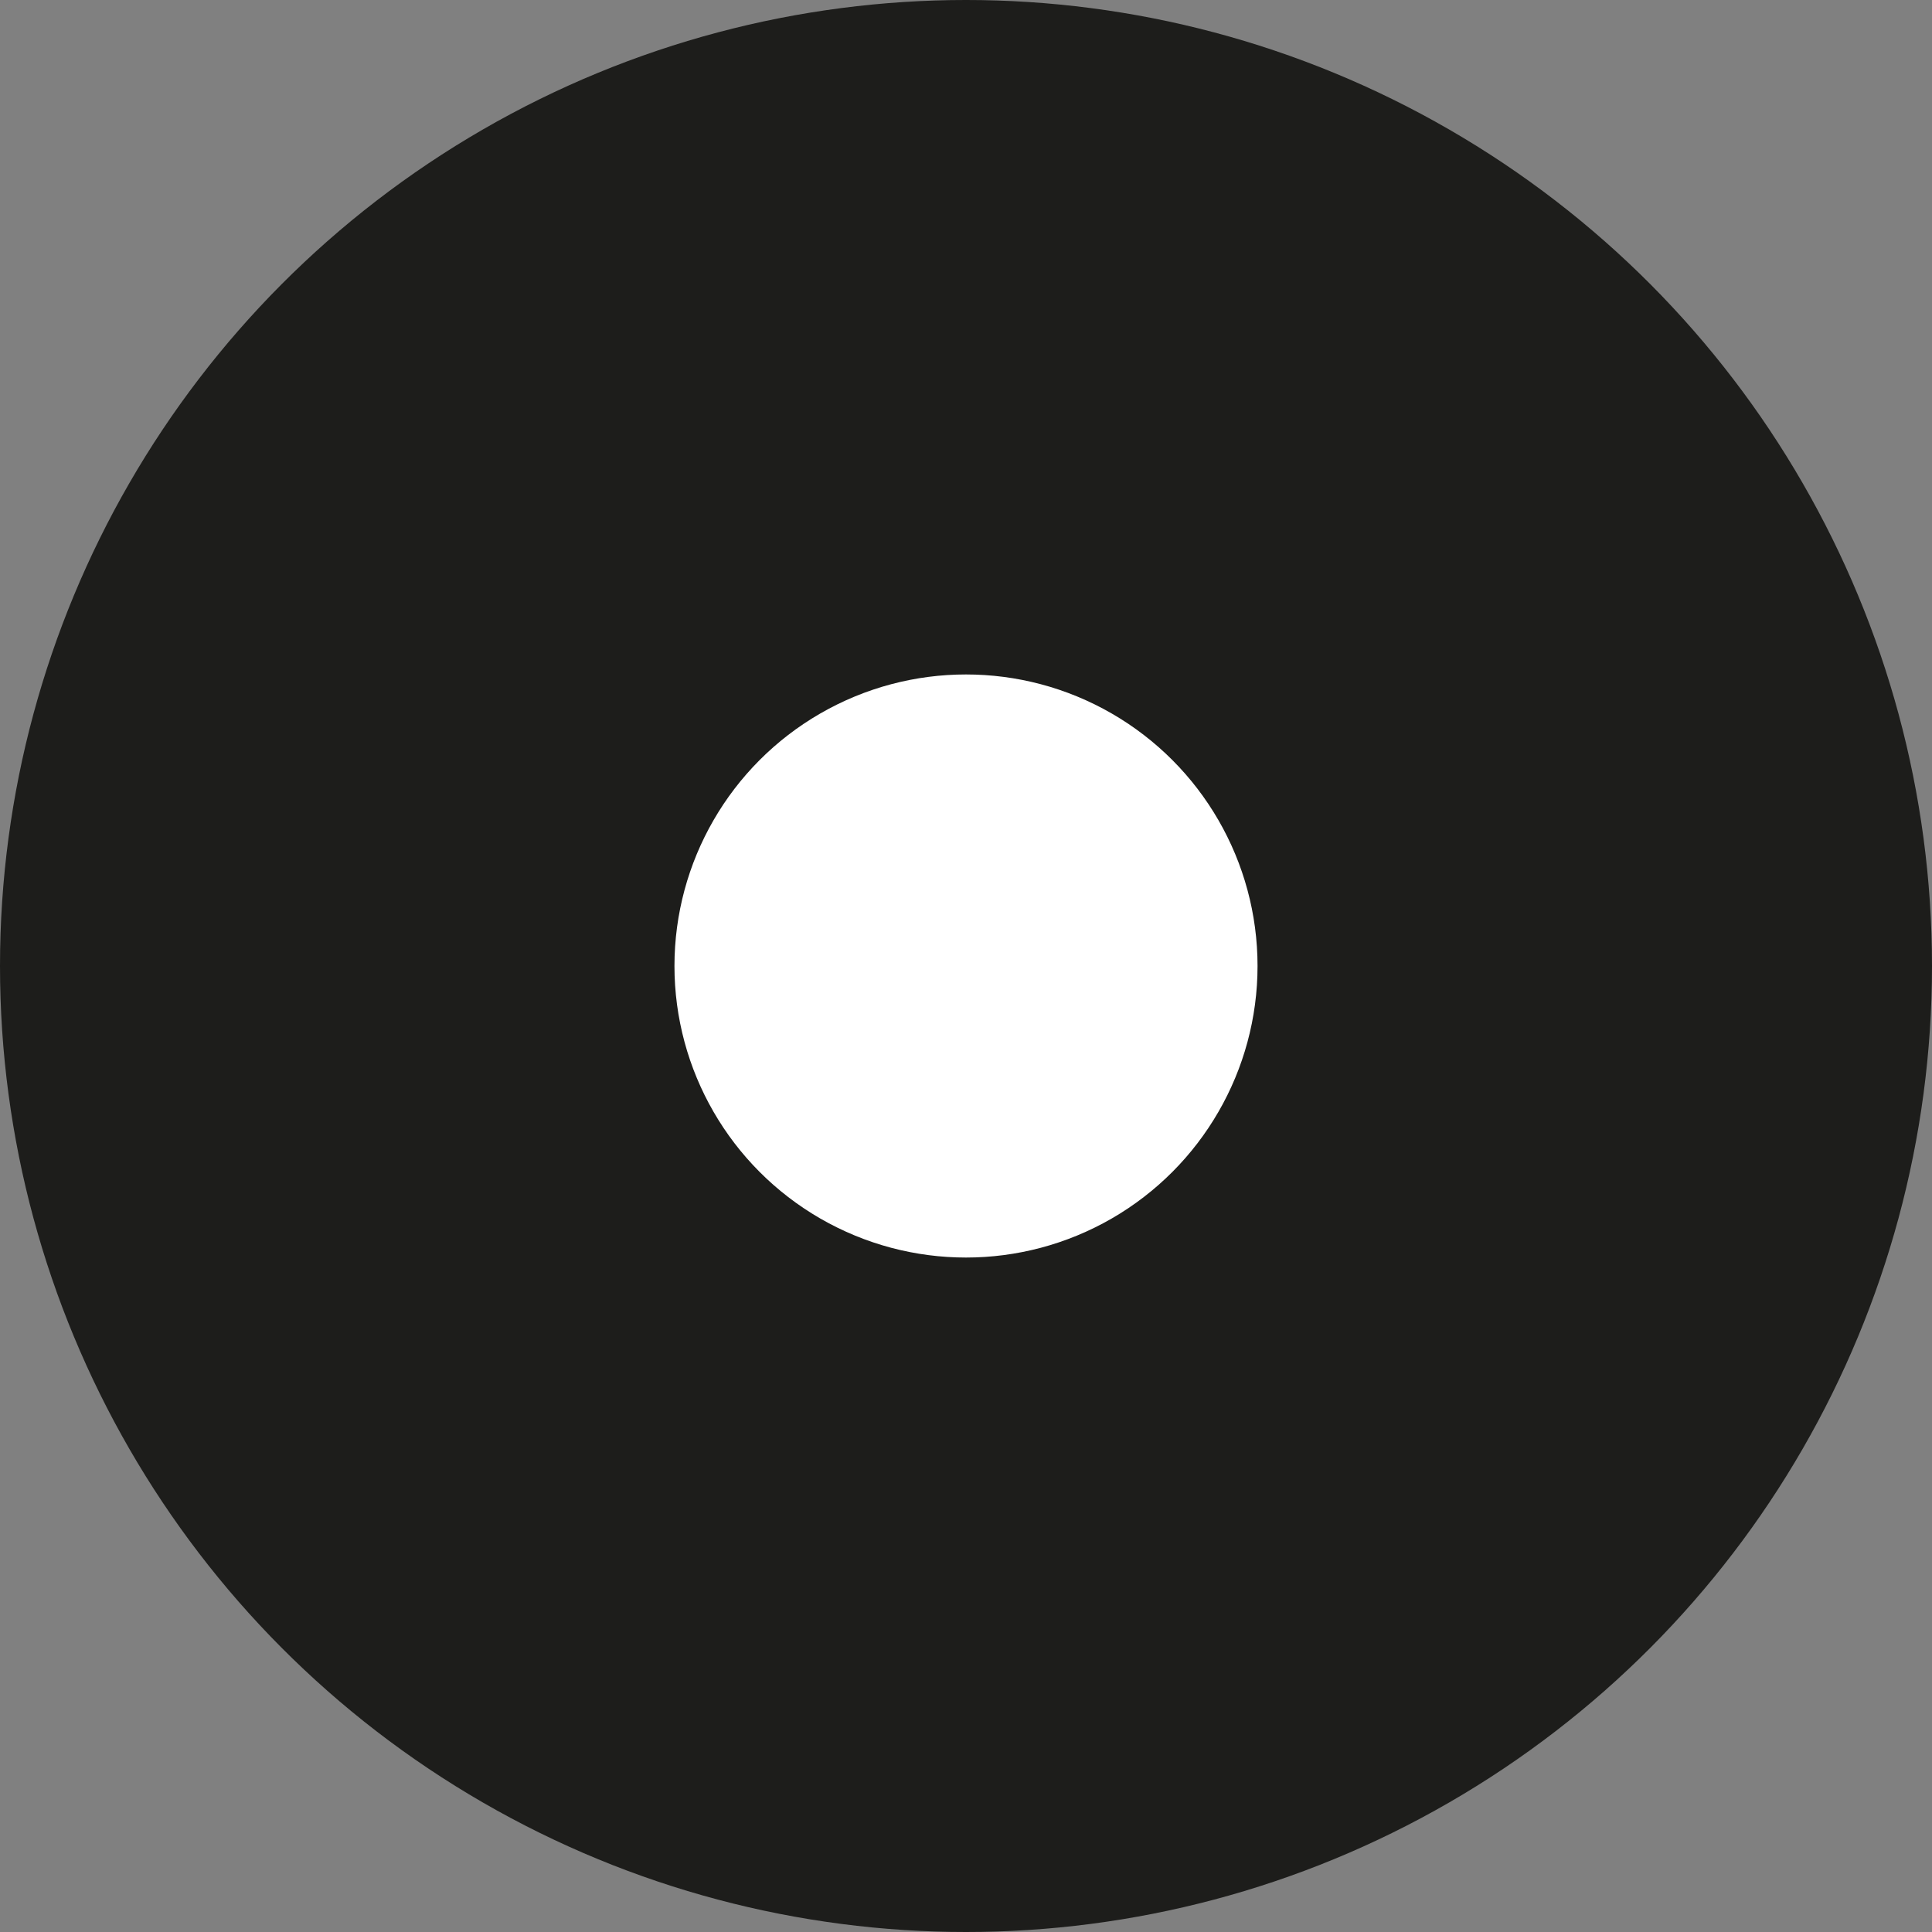
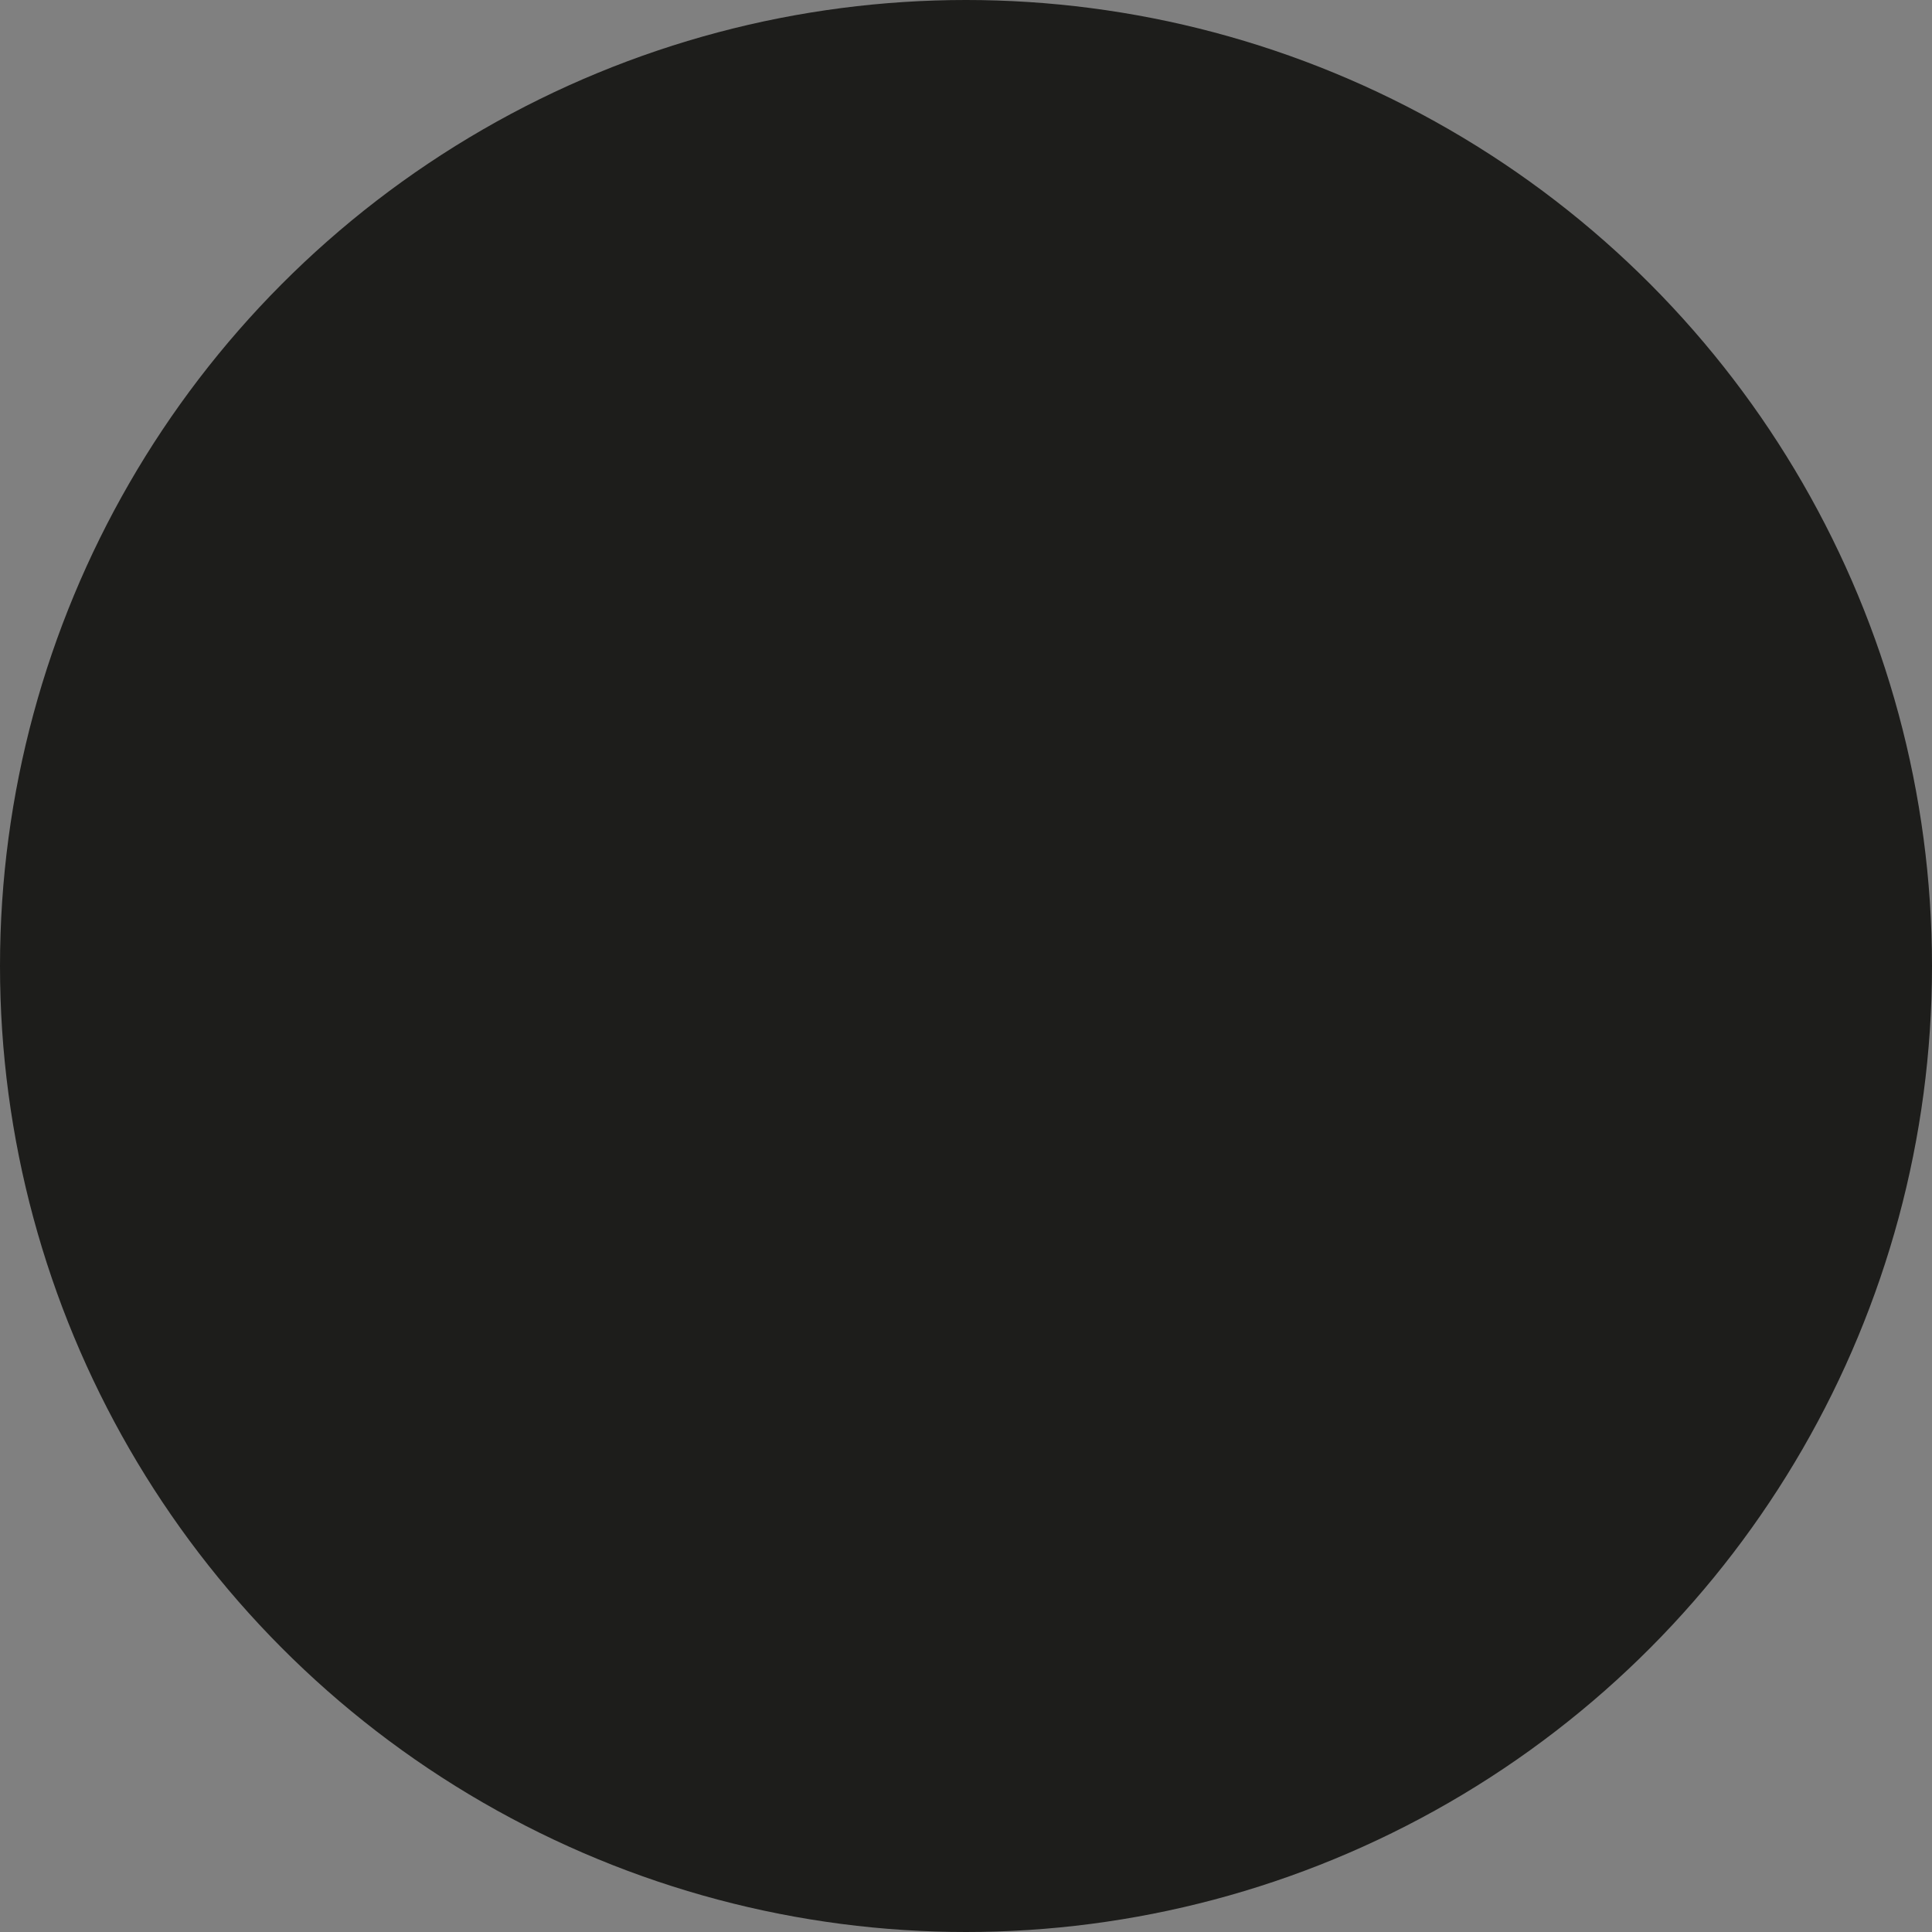
<svg xmlns="http://www.w3.org/2000/svg" width="78.32mm" height="78.32mm" viewBox="0 0 222 222">
  <rect x="0" y="0" width="222" height="222" fill="#808080" stroke="none" />
  <defs>
    <style>
      .cls-1 {
        fill: #1d1d1b;
      }

      .cls-2 {
        fill: #fff;
      }
    </style>
  </defs>
  <g id="Слой_2" data-name="Слой 2">
    <g id="Слой_1-2" data-name="Слой 1">
      <circle class="cls-1" cx="111" cy="111" r="111" />
-       <circle class="cls-2" cx="111" cy="111" r="33.5" />
    </g>
  </g>
</svg>